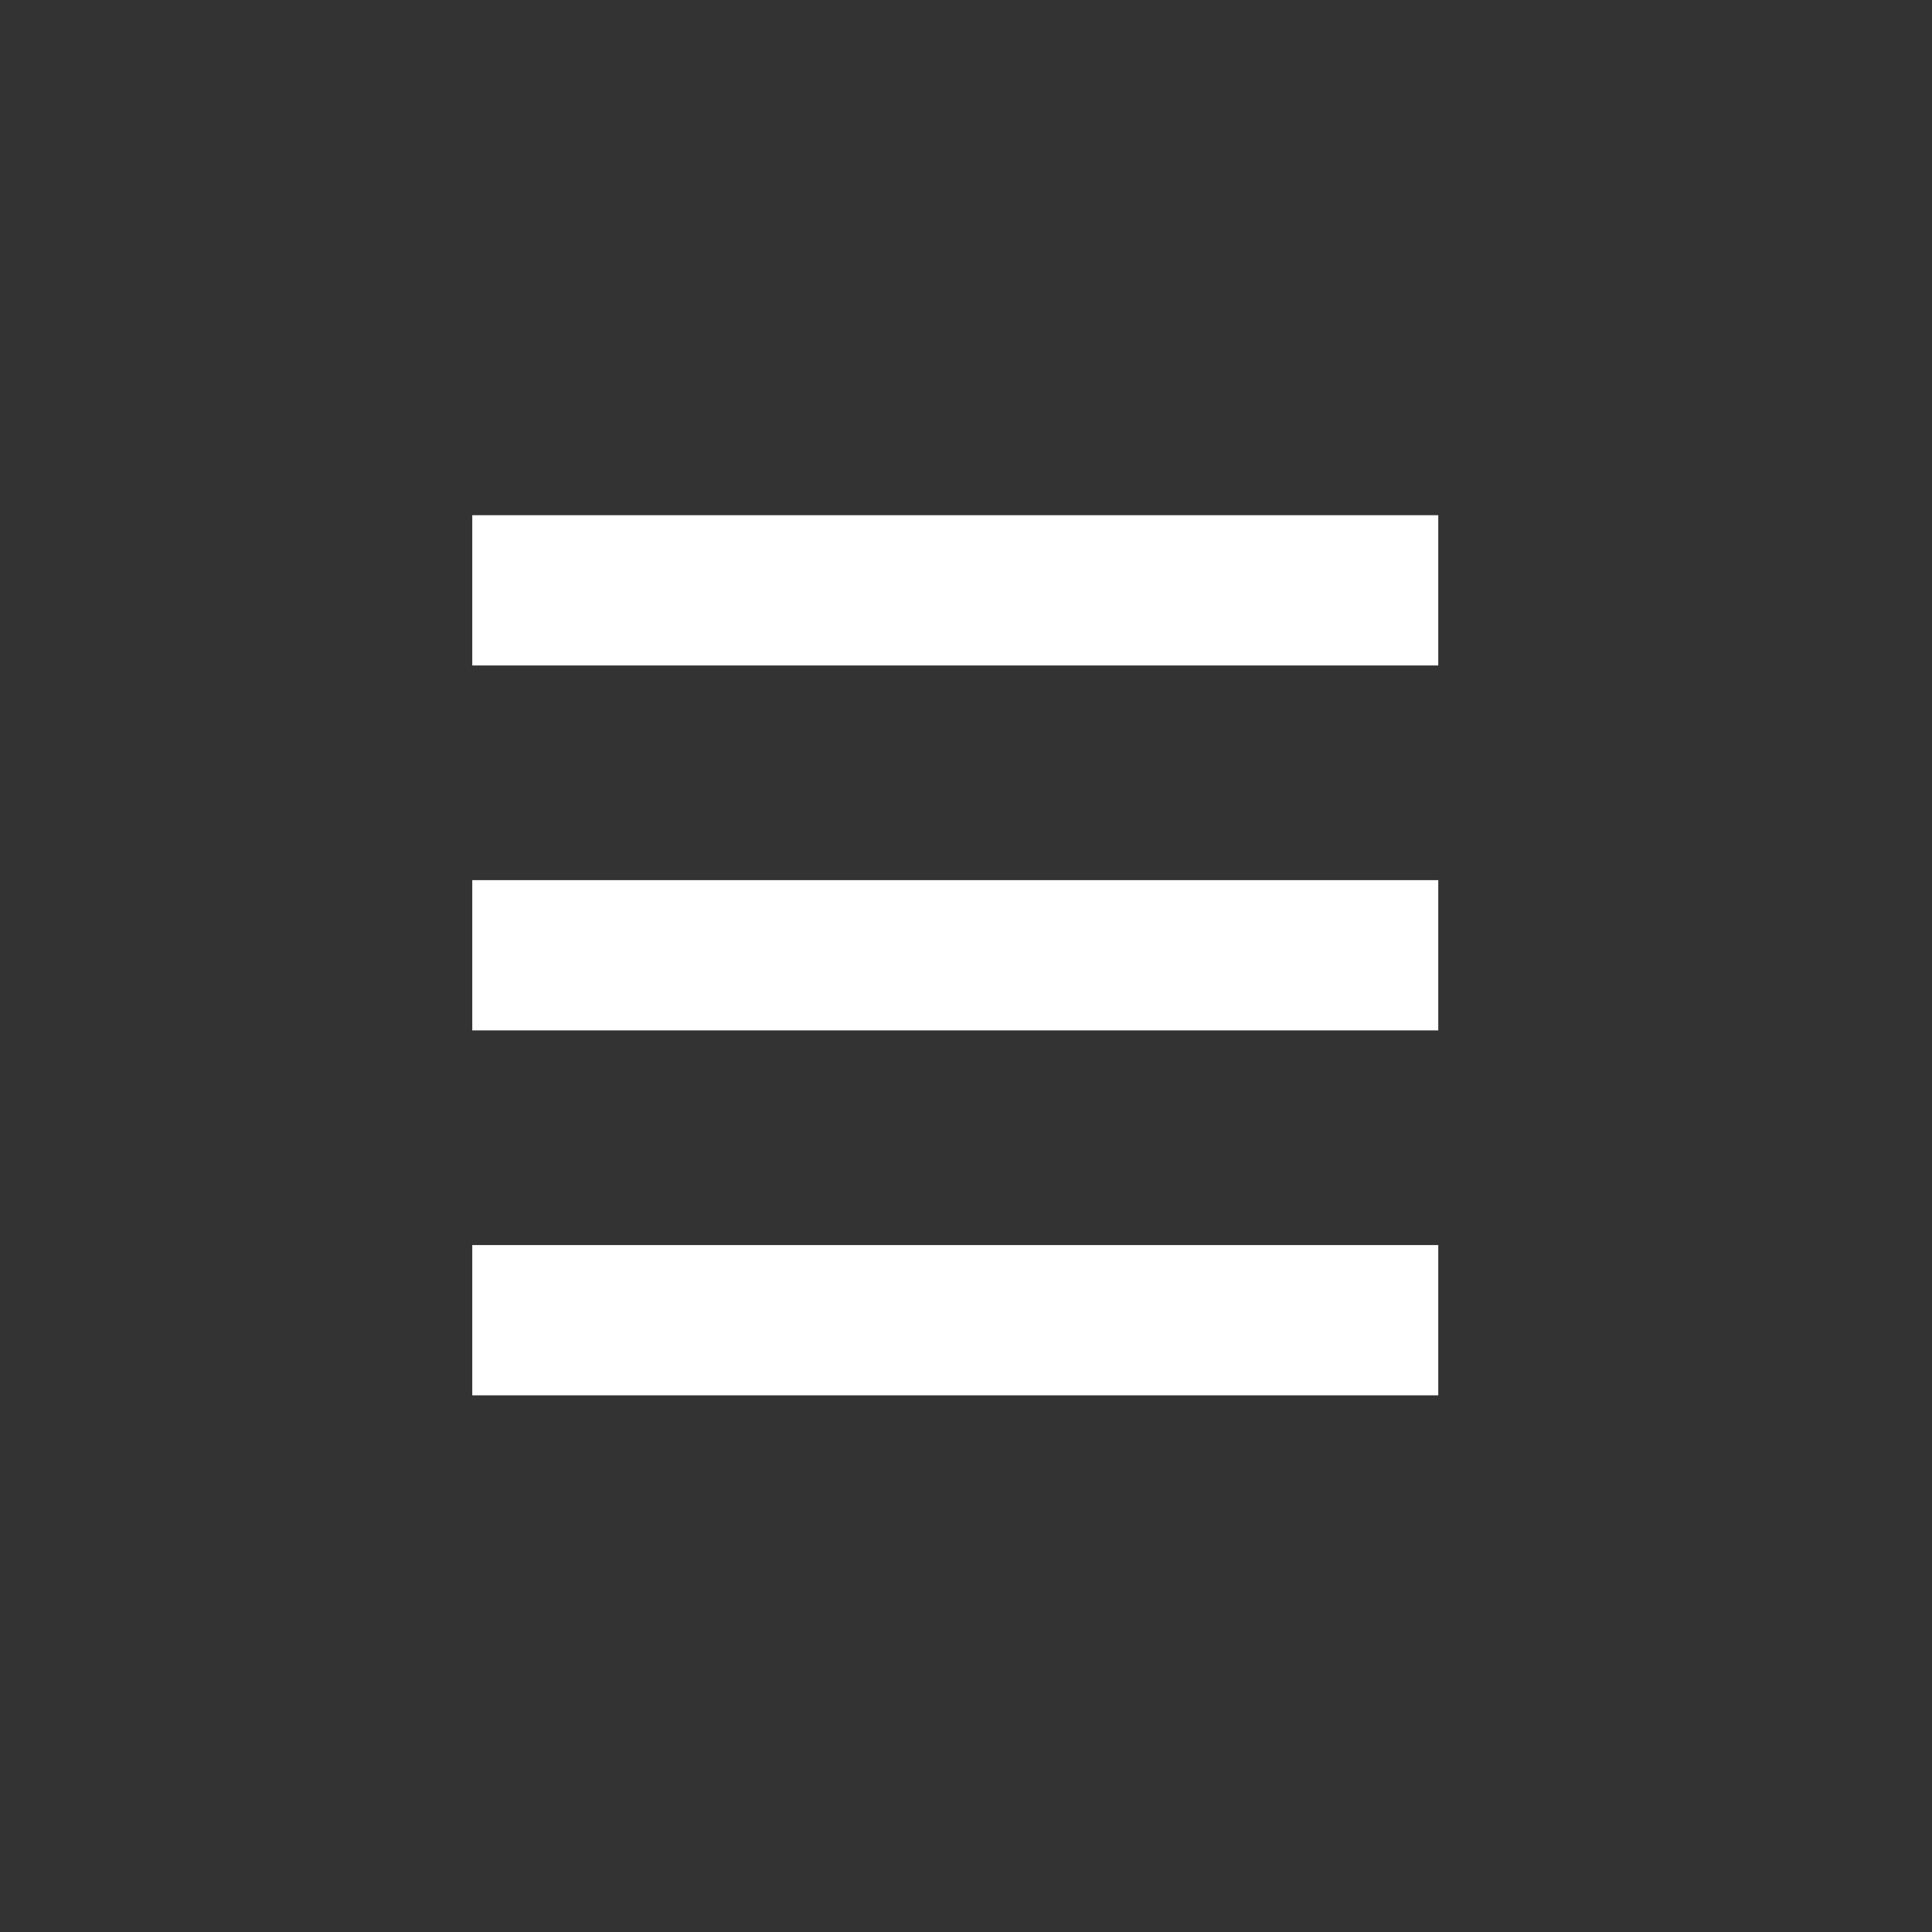
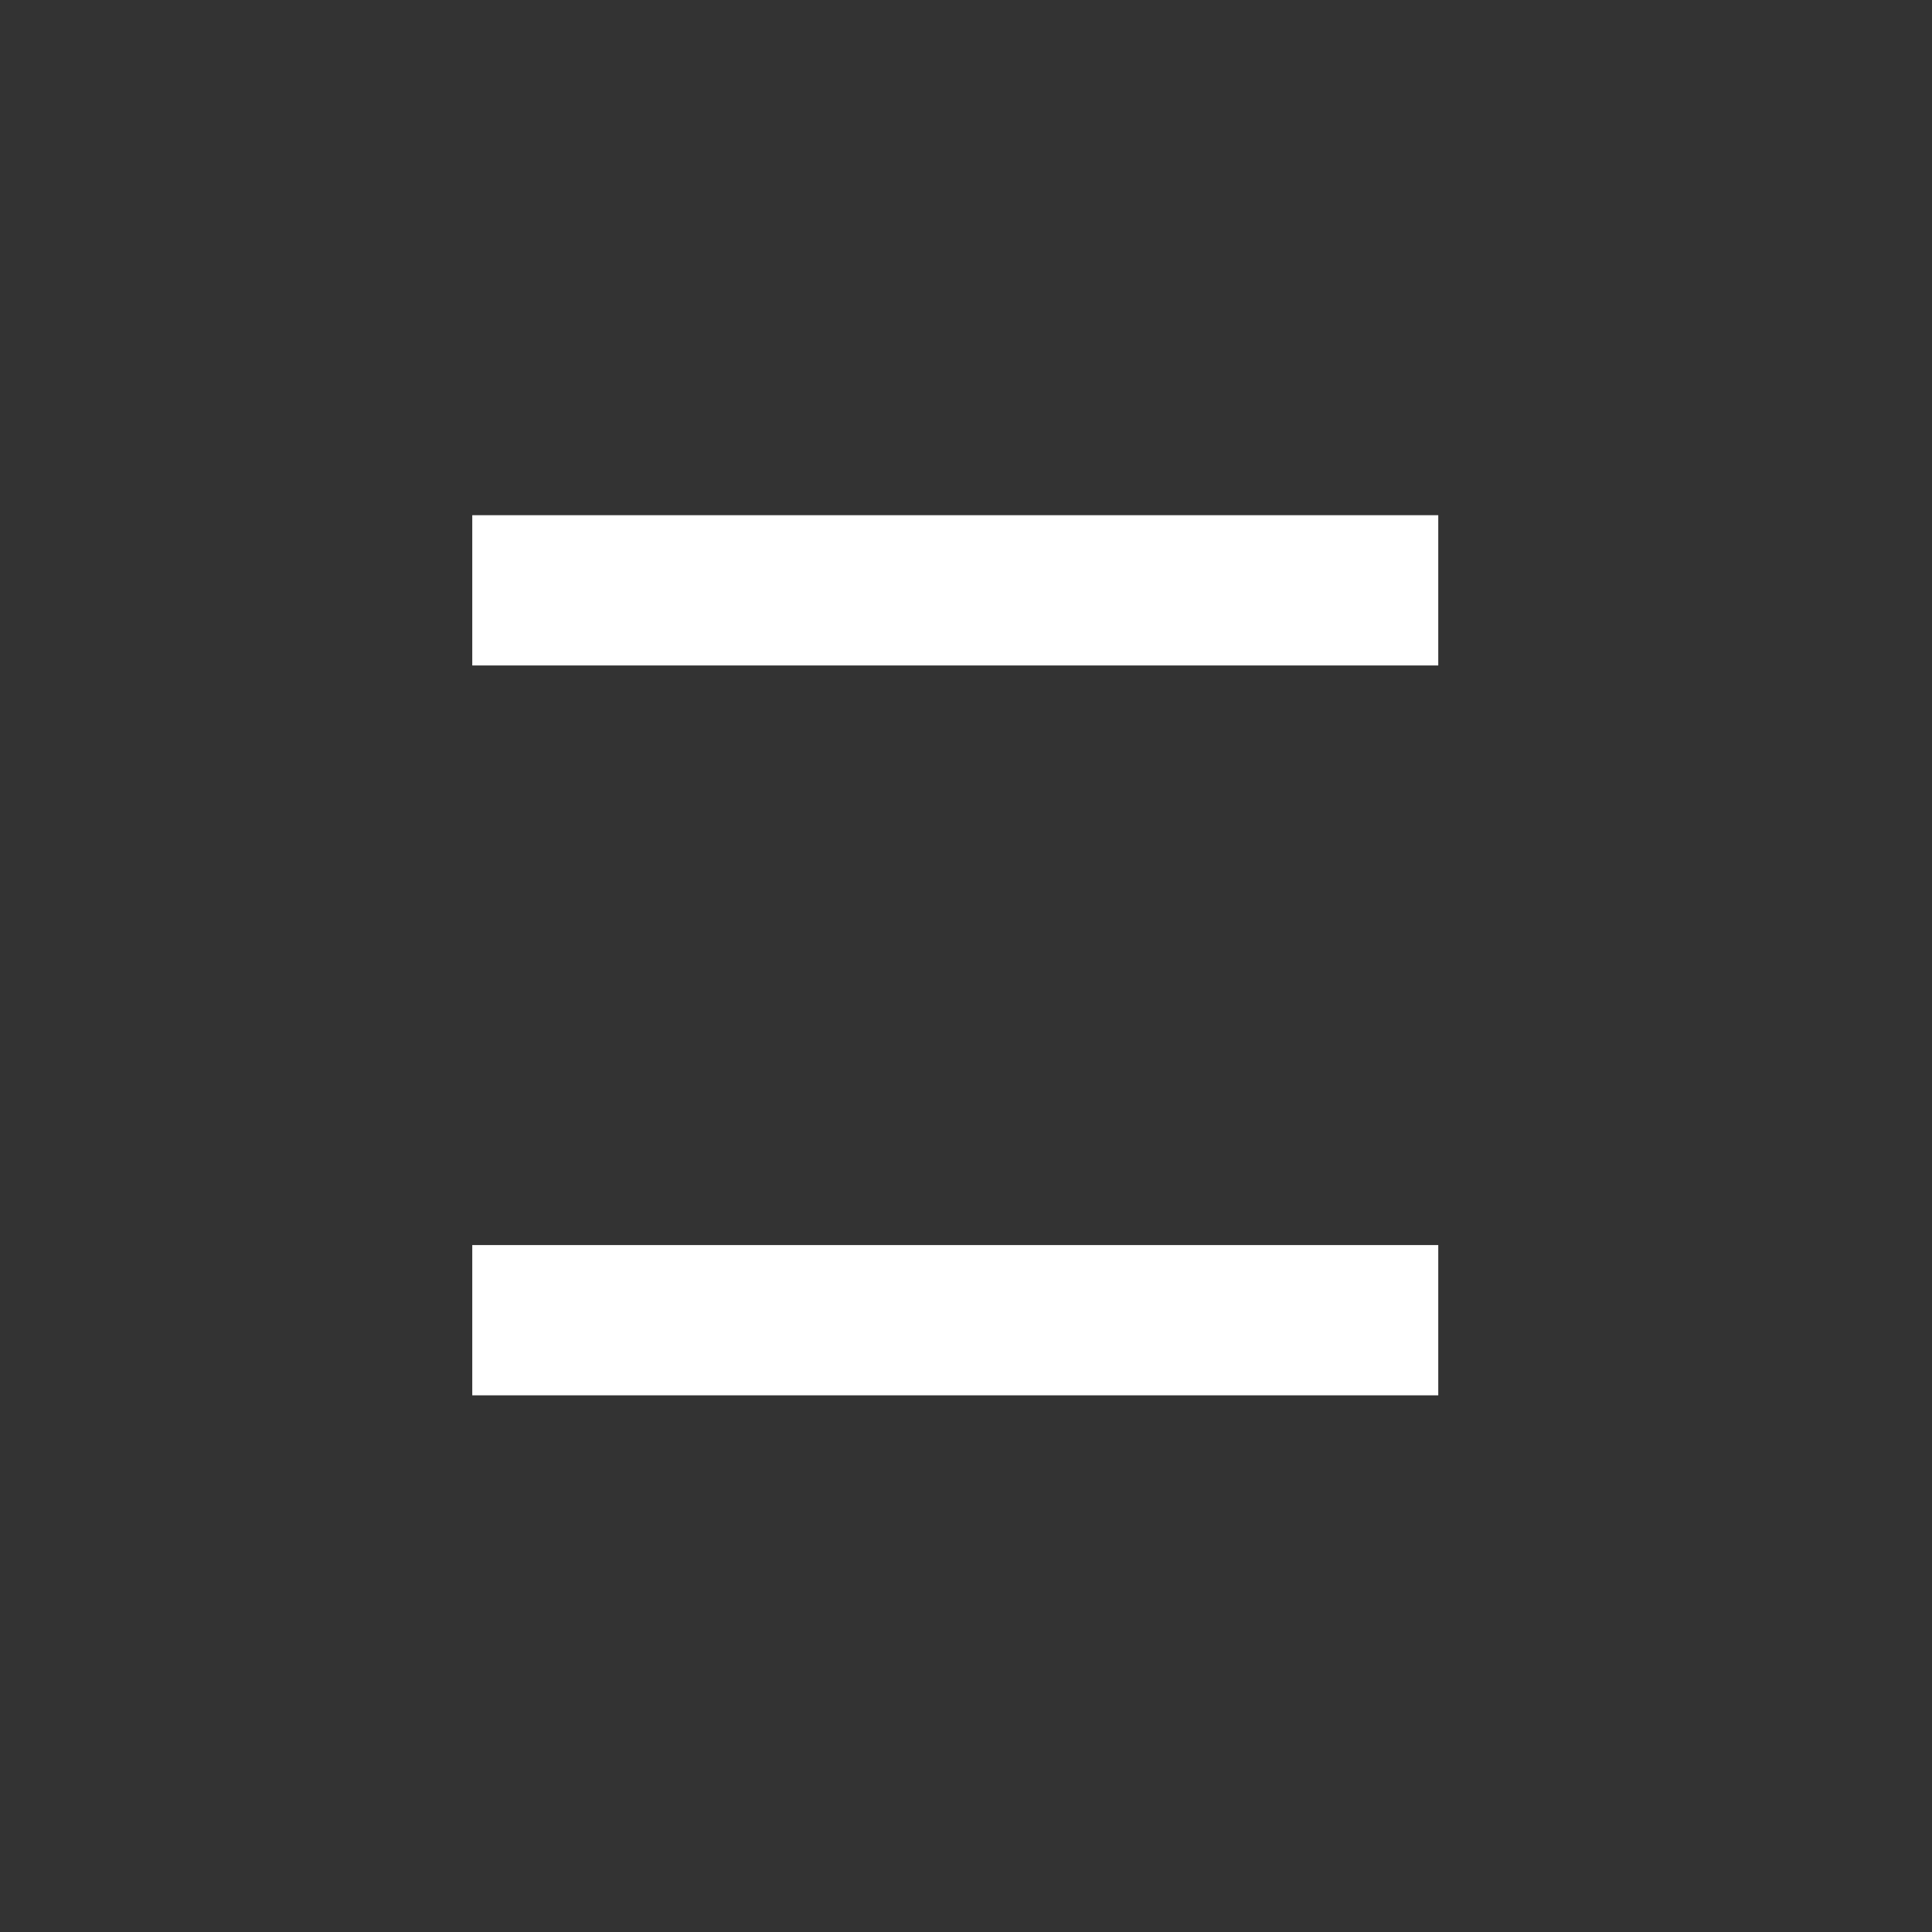
<svg xmlns="http://www.w3.org/2000/svg" width="90" height="90" viewBox="0 0 90 90" fill="none">
  <rect x="0" y="0" width="90" height="90" fill="#333333" stroke="none" />
  <rect x="22" y="24" width="45" height="7" fill="white" />
-   <rect x="22" y="41" width="45" height="7" fill="white" />
  <rect x="22" y="58" width="45" height="7" fill="white" />
</svg>